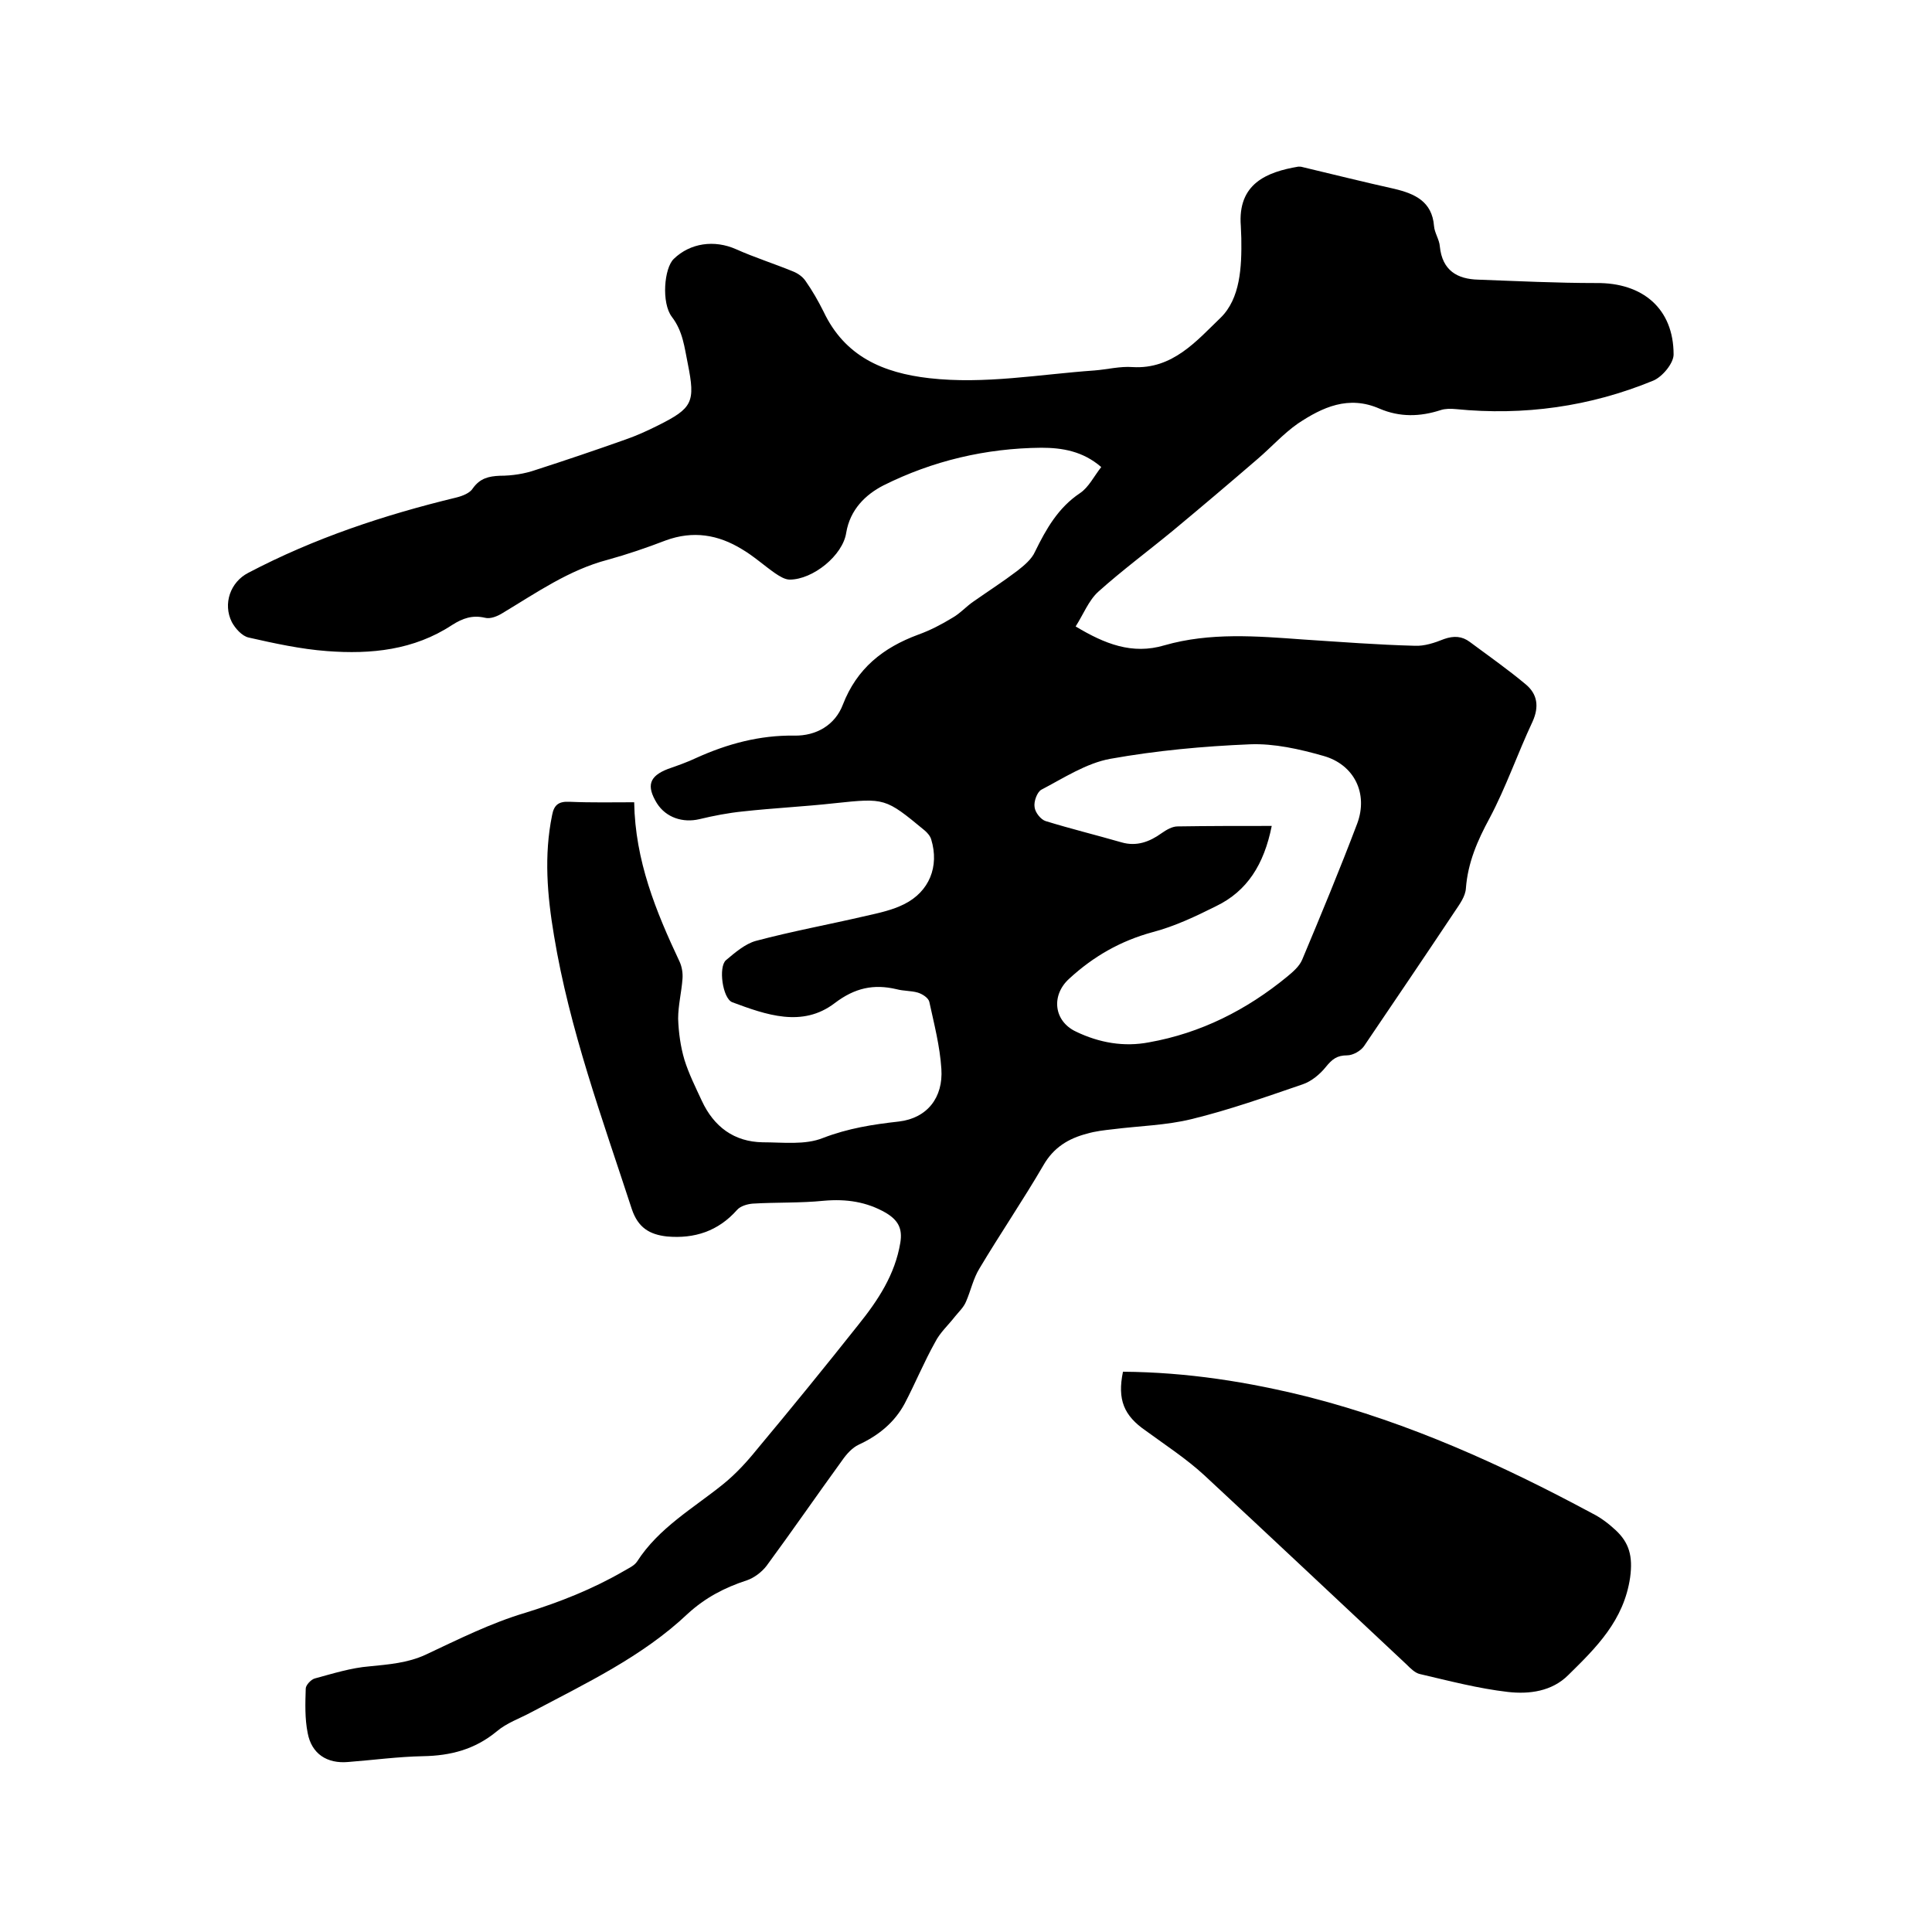
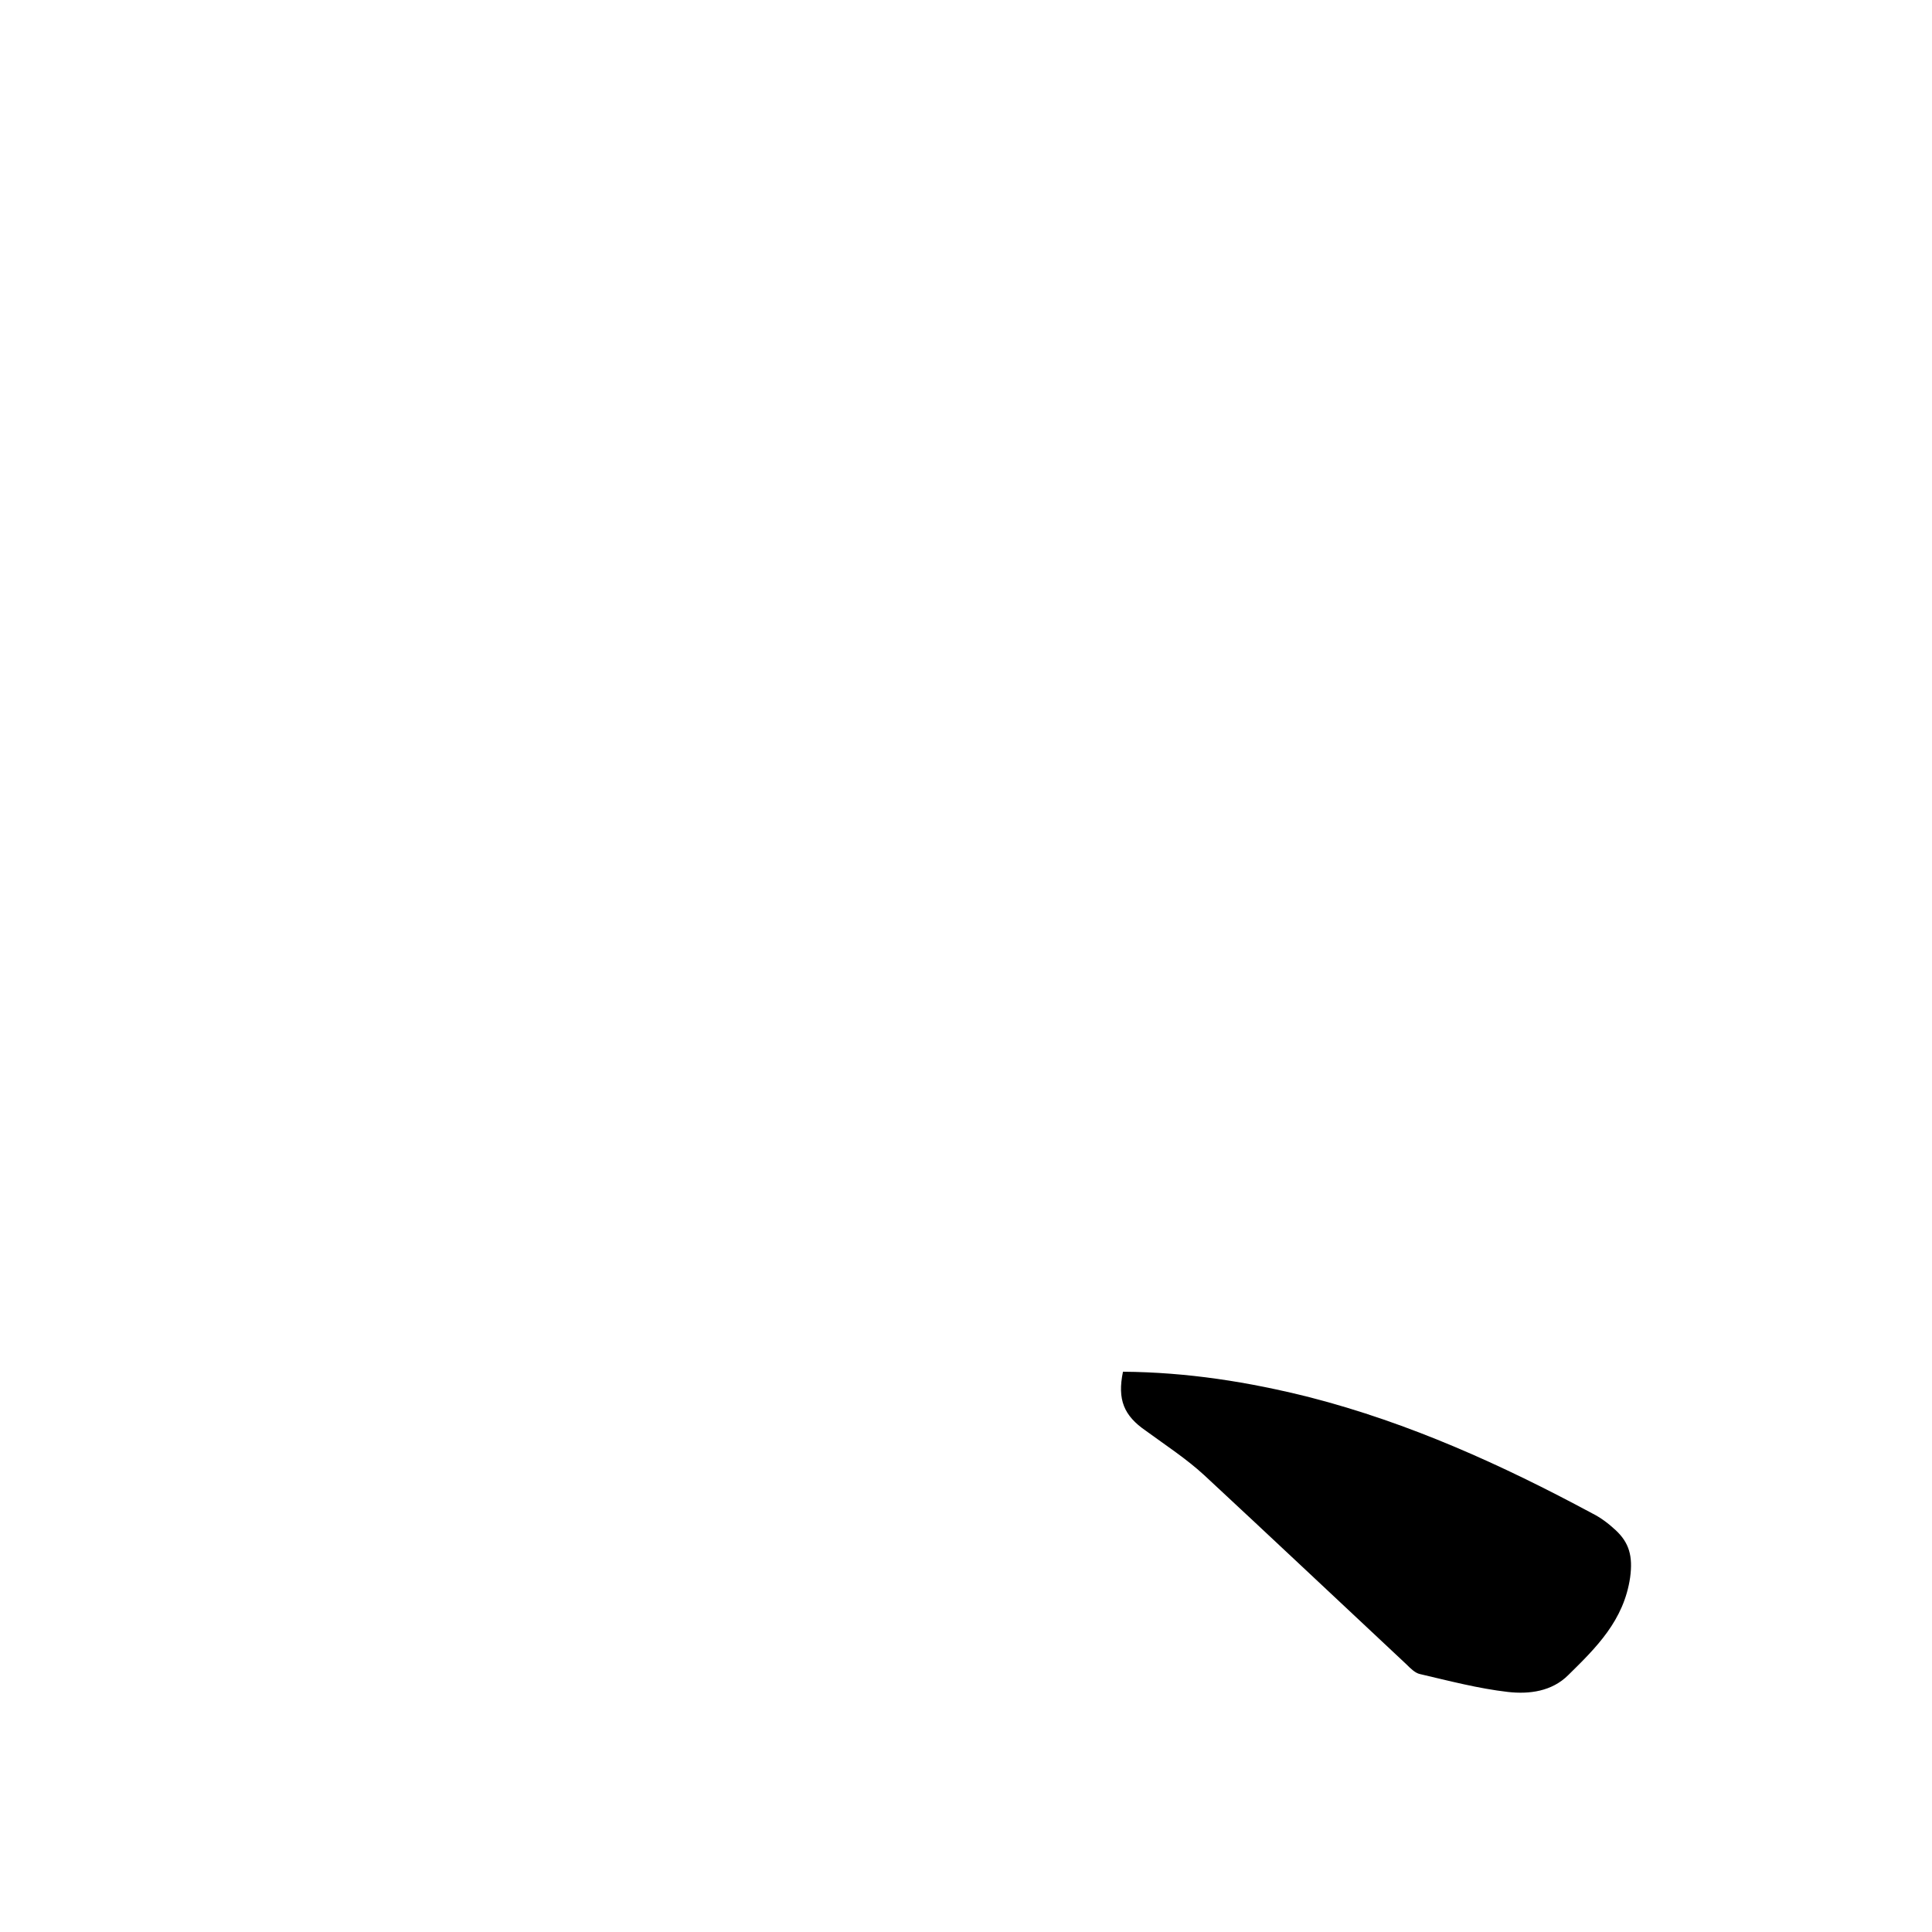
<svg xmlns="http://www.w3.org/2000/svg" enable-background="new 0 0 400 400" viewBox="0 0 400 400">
-   <path d="m131.3 166.1c.2 12.1 4.5 22.6 9.4 33 .5 1.1.7 2.4.6 3.6-.2 2.7-.9 5.5-.9 8.2.1 2.9.5 5.8 1.3 8.5.9 2.9 2.3 5.7 3.6 8.5 2.5 5.4 6.7 8.5 12.6 8.6 4.2 0 8.8.6 12.5-.9 5.2-2 10.3-2.8 15.7-3.4 5.9-.7 9.2-5 8.8-10.9-.3-4.7-1.5-9.3-2.5-13.9-.2-.8-1.4-1.6-2.4-1.9-1.4-.4-2.9-.3-4.4-.7-4.7-1.1-8.6-.3-12.8 2.9-6.7 5.1-14.2 2.4-21.2-.2-2-.8-2.9-7.3-1.3-8.7 1.9-1.6 4-3.4 6.2-4 7.5-2 15.2-3.4 22.9-5.2 2.7-.6 5.4-1.2 7.8-2.4 5.2-2.6 7.3-7.8 5.6-13.4-.2-.7-.8-1.4-1.4-1.9-8.1-6.7-8.2-6.7-18.6-5.6-6.3.7-12.7 1-19 1.7-3 .3-6.1.9-9 1.6-3.4.8-6.9-.3-8.8-3.3-2.2-3.6-1.6-5.6 2.3-7.1 2-.7 4-1.4 5.9-2.3 6.4-2.9 13.1-4.7 20.2-4.6 4.6.1 8.5-2.2 10.1-6.4 2.9-7.5 8.3-11.8 15.6-14.5 2.5-.9 4.8-2.1 7.1-3.5 1.6-.9 2.9-2.4 4.4-3.4 3-2.1 6.1-4.1 9-6.3 1.4-1.1 3-2.4 3.7-4 2.3-4.7 4.8-9.1 9.3-12.1 1.8-1.2 2.9-3.5 4.4-5.4-3.8-3.3-8.1-4-12.4-4-11.5.1-22.5 2.7-32.7 7.8-3.7 1.9-6.9 5-7.7 9.8-.7 4.7-6.9 9.7-11.7 9.7-1 0-2.1-.7-3-1.3-2.3-1.6-4.5-3.6-6.9-5-4.9-3-10.1-3.9-15.8-1.8-3.9 1.5-8 2.9-12 4-8 2.1-14.7 6.8-21.7 11-1.1.7-2.6 1.3-3.7 1-2.6-.6-4.6.1-6.8 1.5-7.9 5.2-16.8 6.1-25.9 5.4-5.4-.4-10.9-1.6-16.2-2.8-1.4-.3-2.8-1.9-3.5-3.2-1.9-3.8-.3-8.3 3.4-10.2 13.7-7.2 28.2-12 43.1-15.6 1.2-.3 2.8-.9 3.4-1.9 1.5-2.1 3.3-2.5 5.6-2.6 2.5 0 5.1-.4 7.4-1.2 6.2-2 12.4-4.1 18.6-6.3 2.3-.8 4.5-1.8 6.7-2.9 7.2-3.6 7.8-4.8 6.2-12.8-.7-3.4-1-6.7-3.3-9.7-2.2-2.9-1.6-10.1.4-12 3.4-3.3 8.4-4 12.9-2 3.8 1.7 7.9 3 11.8 4.6 1 .4 2 1.1 2.6 2 1.4 2 2.6 4.1 3.7 6.3 4.4 9.3 12.3 12.7 21.9 13.8 11.5 1.3 22.8-.8 34.2-1.6 2.6-.2 5.3-.9 7.9-.7 8.3.5 13.3-5.5 18.2-10.2 4.1-4 4.4-10.5 4.3-16.5 0-.8-.1-1.7-.1-2.5-.7-8.8 5.4-11.2 11.9-12.3.3 0 .6 0 .9.1 6.3 1.5 12.7 3.1 19 4.5 4.2 1 7.8 2.6 8.2 7.7.1 1.4 1.1 2.8 1.2 4.2.5 5 3.6 6.8 8 6.9 8.1.3 16.2.7 24.4.7 9.6-.1 16 5.3 16 14.8 0 1.8-2.3 4.6-4.2 5.4-13.1 5.4-26.8 7.3-40.9 5.9-1-.1-2.2-.1-3.1.2-4.3 1.4-8.5 1.5-12.7-.3-6.4-2.8-11.8-.3-16.9 3.1-3 2.1-5.5 4.9-8.3 7.3-5.8 5-11.7 10-17.6 14.9-5.1 4.2-10.5 8.2-15.4 12.6-2 1.8-3.1 4.7-4.7 7.2 6 3.6 11.7 5.9 18.4 3.9 9.4-2.7 19.1-1.9 28.7-1.2 7.7.5 15.4 1.1 23.1 1.3 2 .1 4.1-.6 6.1-1.4 2-.7 3.7-.6 5.3.6 3.9 2.9 7.9 5.7 11.6 8.8 2.4 2 2.8 4.6 1.4 7.7-3.1 6.6-5.5 13.6-8.9 20-2.5 4.6-4.5 9.2-4.9 14.5-.1 1.7-1.3 3.3-2.3 4.8-6.2 9.3-12.5 18.6-18.8 27.9-.7 1-2.3 1.9-3.5 1.9-2.1 0-3.1.8-4.4 2.4-1.2 1.5-3 3-4.8 3.6-7.6 2.6-15.2 5.3-23 7.2-5.3 1.3-10.8 1.4-16.3 2.1-1.8.2-3.6.4-5.3.9-3.9 1-7 2.9-9.1 6.6-4.2 7.2-8.9 14.1-13.2 21.3-1.3 2.1-1.8 4.6-2.8 6.9-.5 1.2-1.5 2.1-2.3 3.1-1.4 1.8-3.1 3.3-4.1 5.3-2.3 4.1-4.1 8.5-6.3 12.7-2.1 3.9-5.4 6.6-9.5 8.5-1.3.6-2.5 1.9-3.4 3.2-5.3 7.3-10.4 14.7-15.7 21.9-1 1.3-2.6 2.5-4.1 3-4.6 1.5-8.6 3.6-12.2 6.9-9.4 8.9-21.1 14.4-32.4 20.4-2.4 1.3-5.1 2.2-7.2 4-4.5 3.7-9.5 5-15.2 5.1-5.2.1-10.3.8-15.5 1.2-4.4.4-7.6-1.7-8.4-6-.6-3-.5-6.1-.4-9.2 0-.7 1.1-1.9 1.9-2.1 3.7-1 7.5-2.2 11.3-2.5 4-.4 7.9-.7 11.6-2.4 6.8-3.2 13.6-6.6 20.7-8.7 7.1-2.2 13.9-4.9 20.3-8.6 1-.6 2.2-1.1 2.8-2 4.5-7 11.6-11 17.8-16 2.6-2.1 4.9-4.6 7-7.2 7.1-8.5 14.1-17.1 21-25.8 4.1-5.1 7.6-10.4 8.7-17 .5-3-.5-4.7-3-6.2-4-2.3-8.2-2.9-12.8-2.5-4.9.5-9.9.3-14.8.6-1.1.1-2.5.5-3.2 1.3-3.9 4.4-8.8 6-14.5 5.5-3.6-.4-6-1.8-7.3-5.7-6.1-18.7-12.9-37.2-16.1-56.6-1.4-8.3-2.1-16.6-.4-24.9.4-2.2 1.4-2.9 3.6-2.8 4.7.2 9 .1 13.4.1zm132 4.9c-1.6 8-5.1 13.5-11.5 16.6-4.2 2.1-8.6 4.2-13.2 5.4-6.6 1.8-12.2 5-17.2 9.6-3.8 3.4-3.3 8.8 1.4 11 4.8 2.3 9.9 3.2 15.1 2.2 10.7-1.9 20.2-6.7 28.6-13.6 1.2-1 2.5-2.1 3.1-3.5 3.9-9.3 7.8-18.7 11.4-28.2 2.3-6.2-.6-12.2-7-14-4.9-1.4-10.2-2.6-15.2-2.4-9.7.4-19.4 1.3-28.9 3-5 .9-9.7 4-14.3 6.4-.9.5-1.6 2.5-1.4 3.6.1 1.1 1.3 2.6 2.3 2.9 5.2 1.6 10.5 2.9 15.7 4.4 3.1.9 5.8-.1 8.3-1.9 1-.7 2.2-1.4 3.3-1.4 6.3-.1 12.6-.1 19.5-.1z" />
  <path d="m232.5 284c13.3.1 26 2.1 38.7 5.3 20.6 5.3 39.8 14 58.4 24 1.8.9 3.4 2.1 4.9 3.5 2.8 2.6 3.6 5.4 3 9.8-1.3 8.9-7 14.5-12.8 20.2-3.4 3.4-8.1 4-12.5 3.5-6.1-.7-12.2-2.3-18.2-3.7-1-.2-2-1.2-2.8-2-14-13.1-27.9-26.2-41.9-39.2-3.7-3.4-8-6.2-12.1-9.2-4.5-3.1-5.9-6.4-4.7-12.2z" />
</svg>